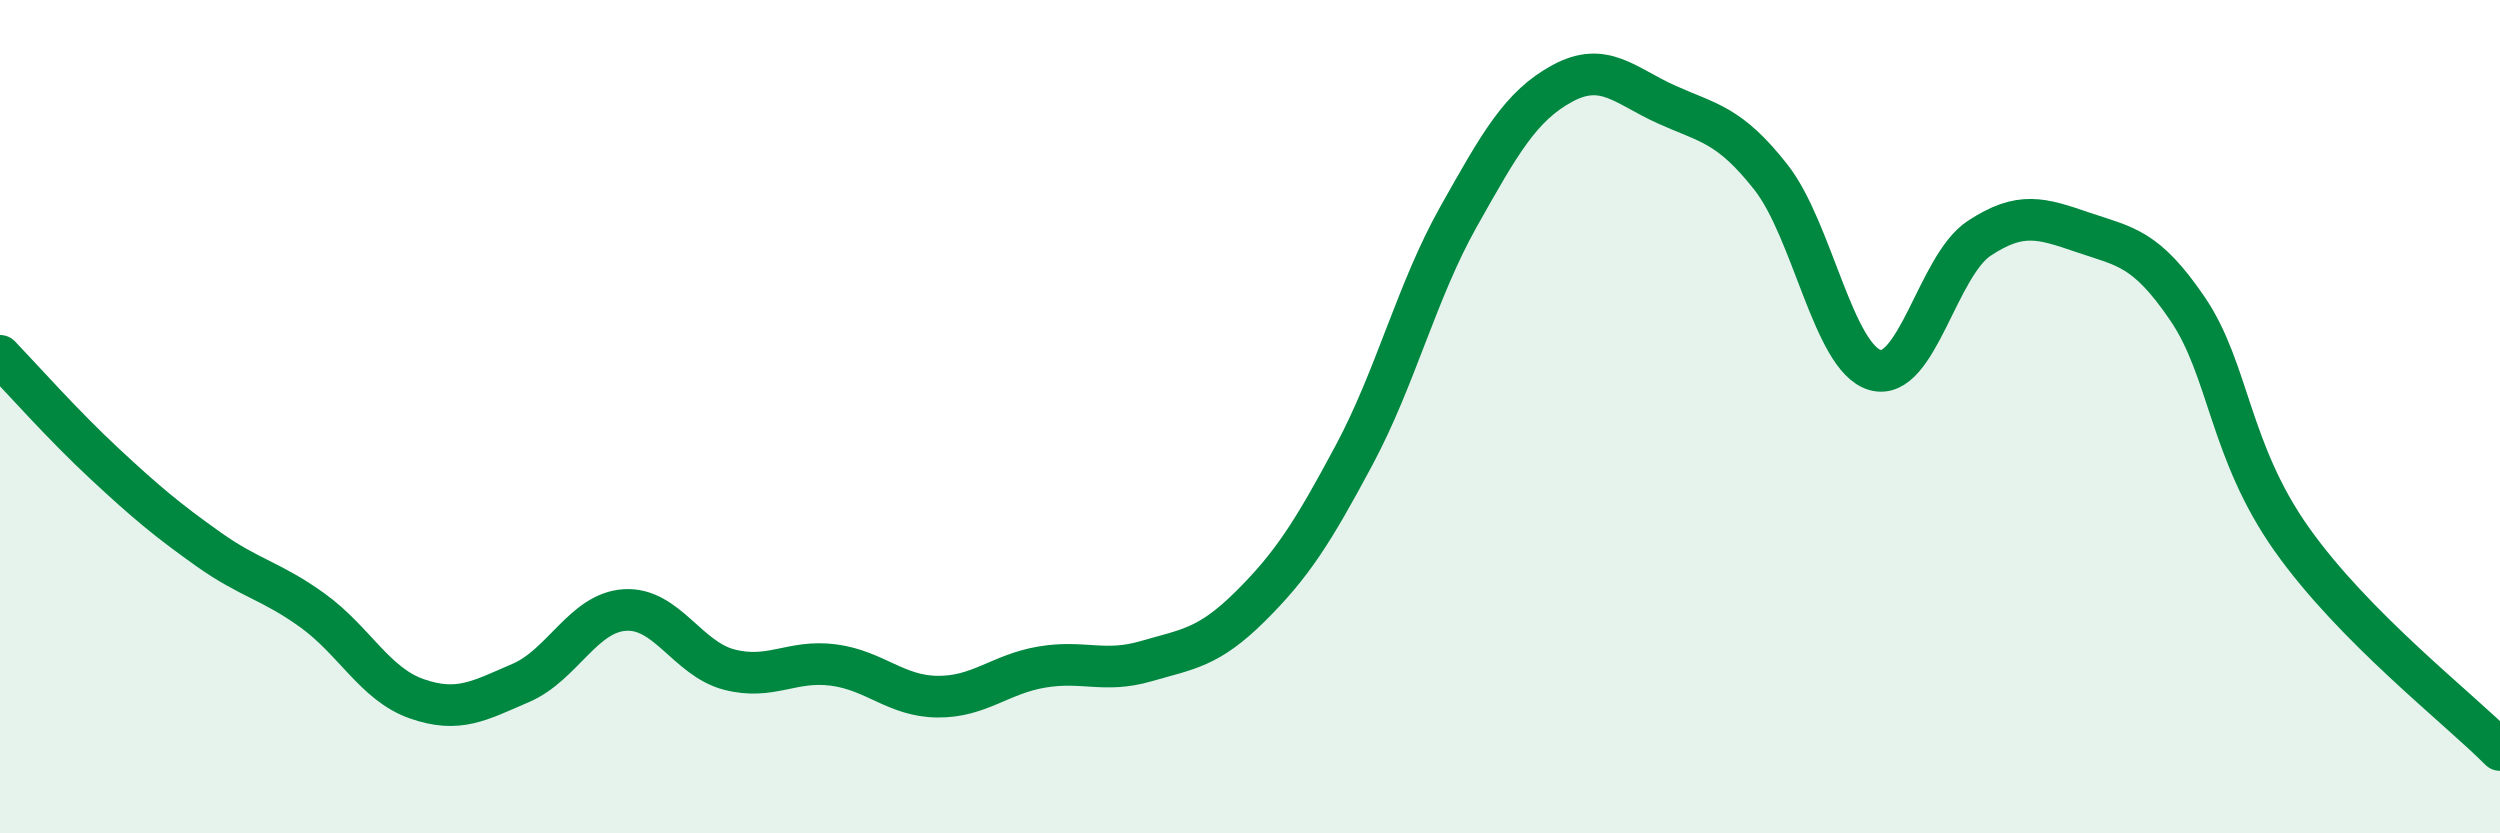
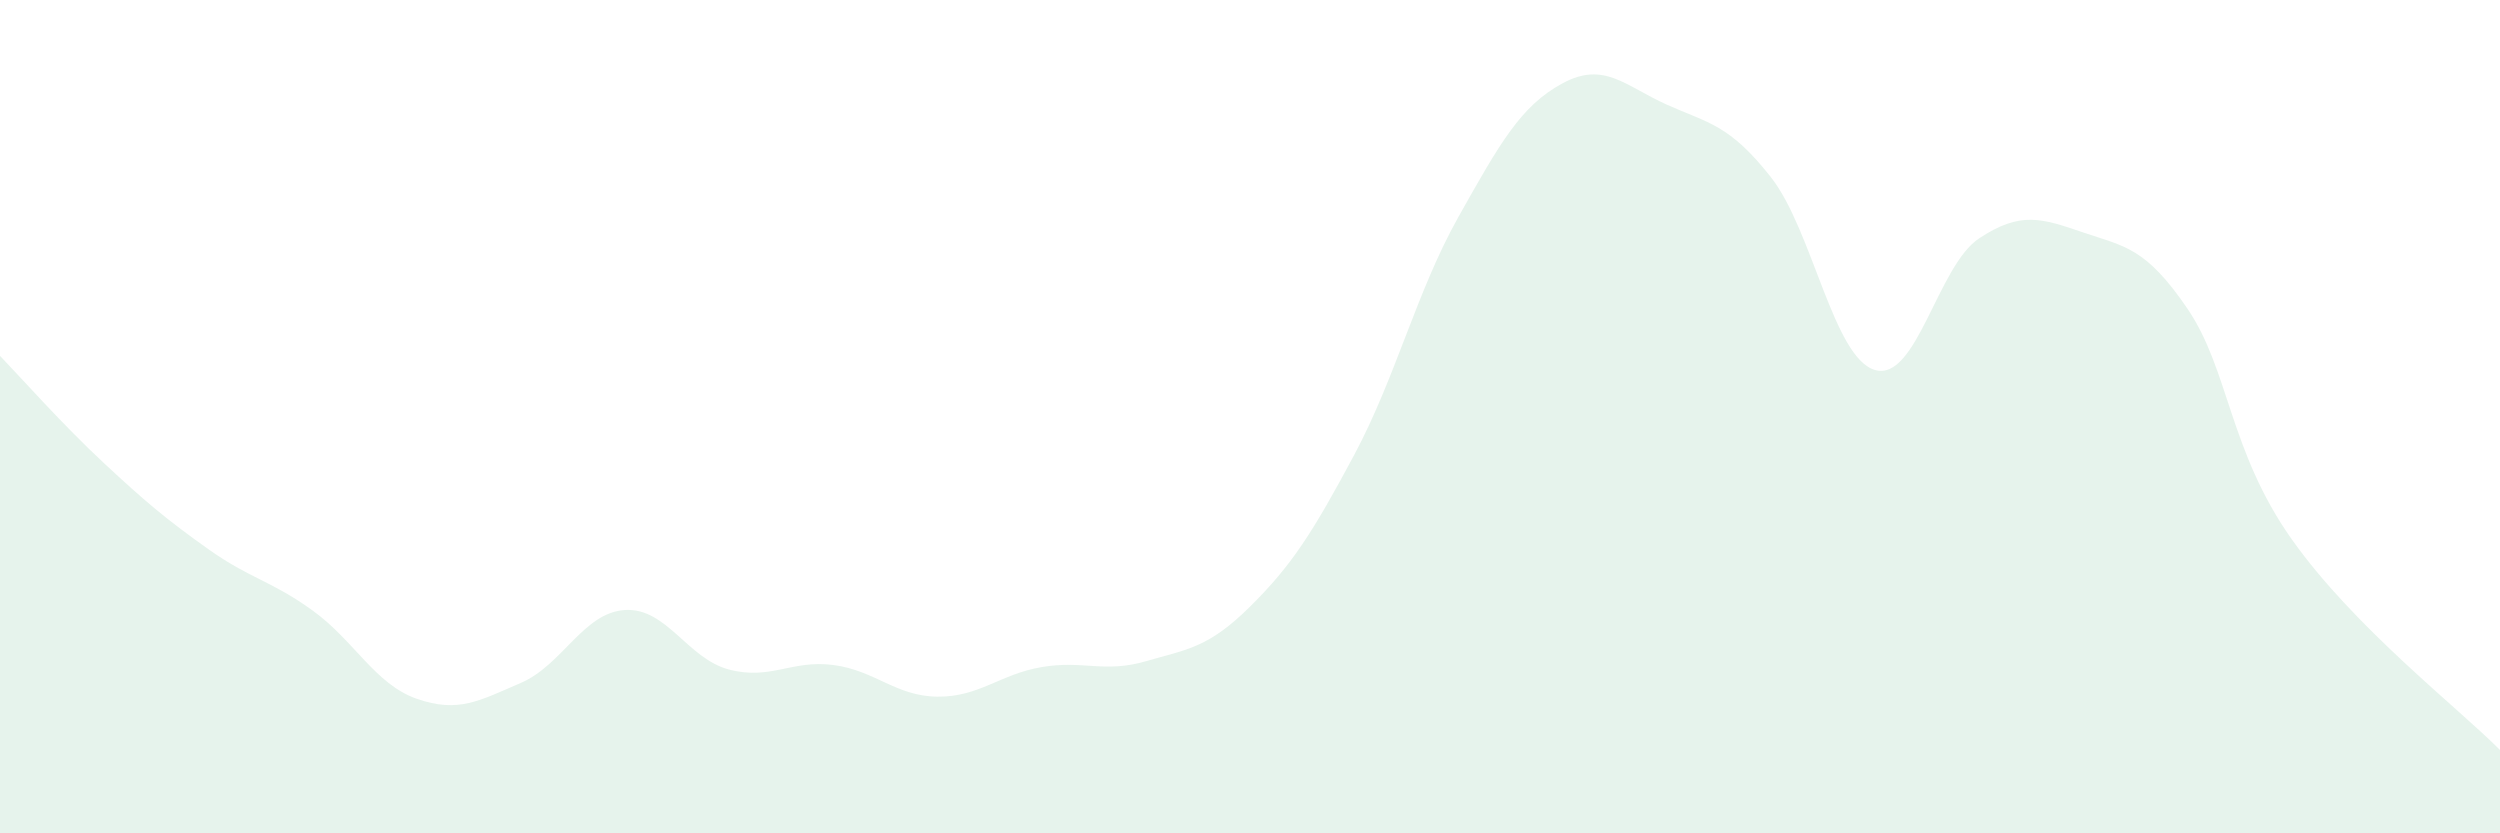
<svg xmlns="http://www.w3.org/2000/svg" width="60" height="20" viewBox="0 0 60 20">
  <path d="M 0,8.54 C 0.5,9.06 1.5,10.19 2.5,11.12 C 3.5,12.05 4,12.47 5,13.18 C 6,13.89 6.5,13.93 7.5,14.65 C 8.5,15.37 9,16.42 10,16.77 C 11,17.12 11.5,16.82 12.5,16.39 C 13.5,15.96 14,14.7 15,14.64 C 16,14.58 16.5,15.81 17.5,16.07 C 18.5,16.33 19,15.83 20,15.96 C 21,16.09 21.5,16.71 22.5,16.72 C 23.5,16.73 24,16.18 25,16.01 C 26,15.84 26.5,16.16 27.5,15.87 C 28.5,15.58 29,15.55 30,14.56 C 31,13.57 31.5,12.79 32.5,10.92 C 33.5,9.05 34,6.99 35,5.21 C 36,3.43 36.5,2.54 37.5,2 C 38.5,1.46 39,2.06 40,2.51 C 41,2.96 41.5,2.98 42.5,4.25 C 43.5,5.52 44,8.59 45,8.88 C 46,9.17 46.5,6.38 47.5,5.72 C 48.5,5.06 49,5.24 50,5.58 C 51,5.92 51.5,5.94 52.5,7.41 C 53.5,8.88 53.5,10.82 55,12.94 C 56.5,15.06 59,16.99 60,18L60 20L0 20Z" fill="#008740" opacity="0.1" stroke-linecap="round" stroke-linejoin="round" />
-   <path d="M 0,8.54 C 0.5,9.06 1.5,10.19 2.5,11.12 C 3.5,12.05 4,12.47 5,13.18 C 6,13.89 6.5,13.93 7.5,14.65 C 8.5,15.37 9,16.42 10,16.77 C 11,17.12 11.5,16.82 12.5,16.39 C 13.5,15.96 14,14.7 15,14.64 C 16,14.58 16.5,15.81 17.5,16.07 C 18.5,16.33 19,15.83 20,15.96 C 21,16.09 21.5,16.71 22.5,16.72 C 23.5,16.73 24,16.18 25,16.01 C 26,15.84 26.5,16.16 27.5,15.87 C 28.5,15.58 29,15.55 30,14.56 C 31,13.57 31.5,12.79 32.5,10.92 C 33.5,9.05 34,6.99 35,5.21 C 36,3.43 36.5,2.54 37.5,2 C 38.5,1.46 39,2.06 40,2.51 C 41,2.96 41.5,2.98 42.5,4.25 C 43.5,5.52 44,8.59 45,8.88 C 46,9.17 46.5,6.38 47.5,5.72 C 48.5,5.06 49,5.24 50,5.58 C 51,5.92 51.5,5.94 52.5,7.41 C 53.5,8.88 53.5,10.82 55,12.94 C 56.5,15.06 59,16.99 60,18" stroke="#008740" stroke-width="1" fill="none" stroke-linecap="round" stroke-linejoin="round" />
</svg>